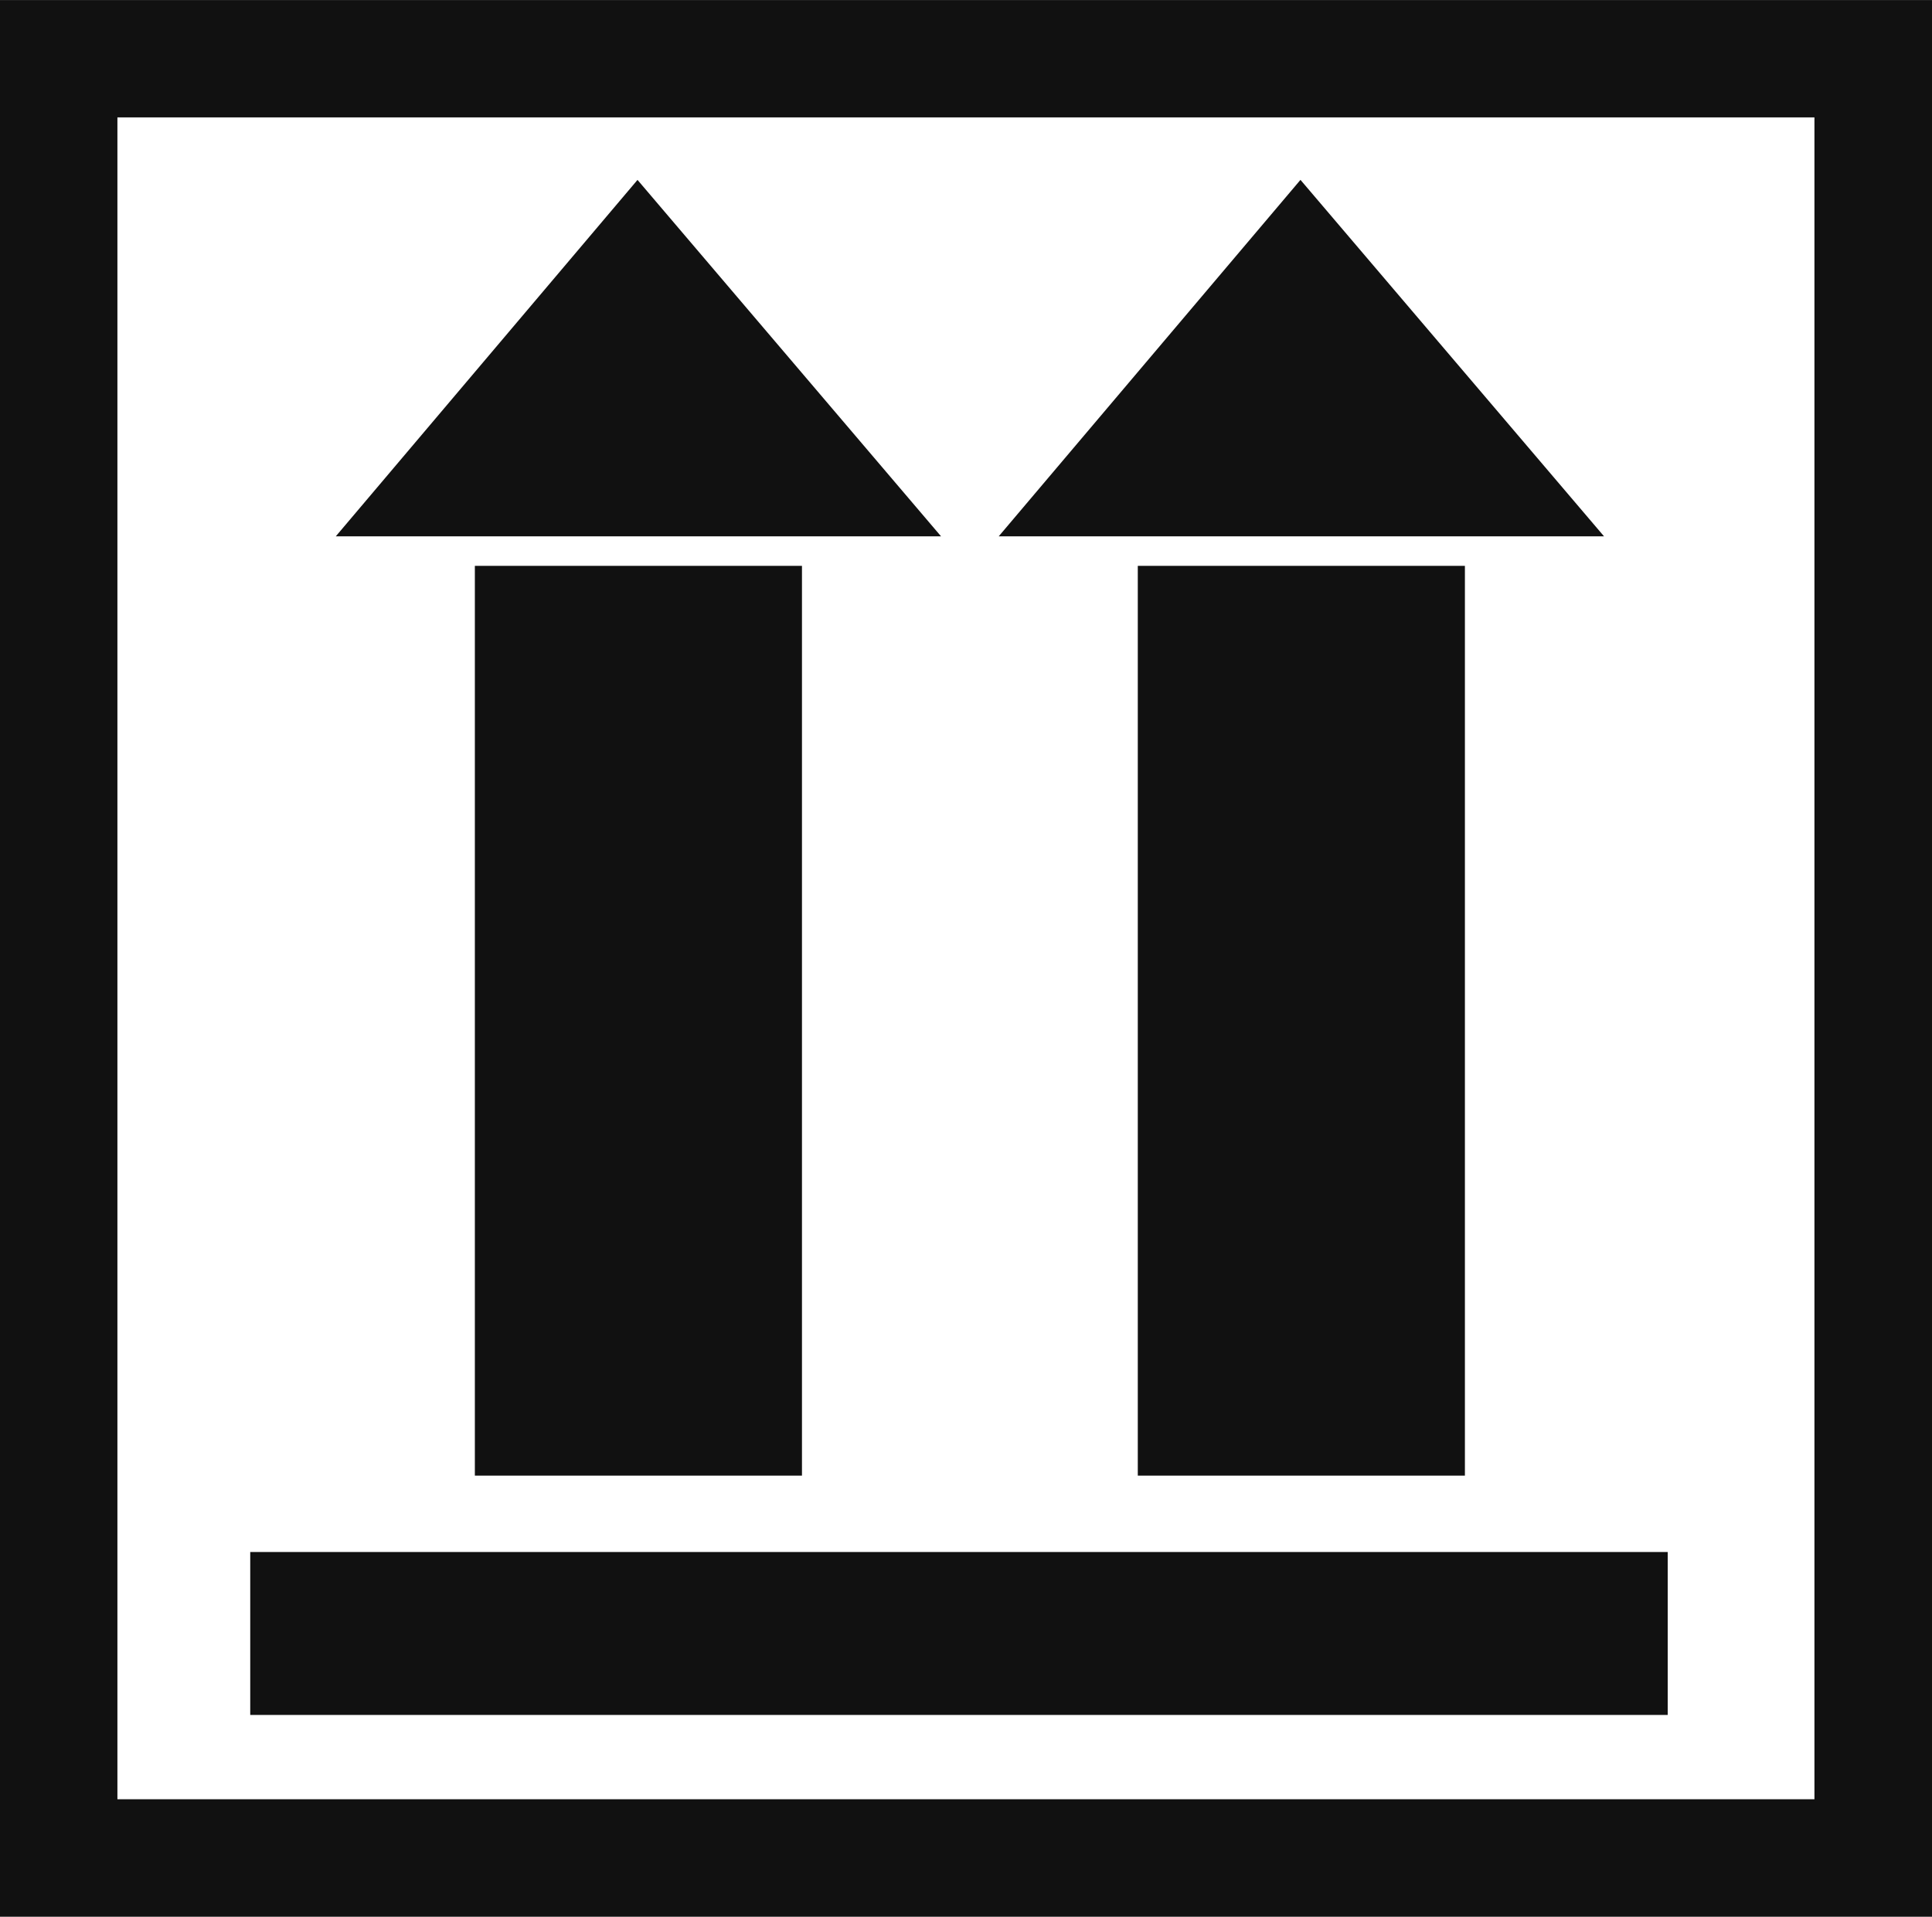
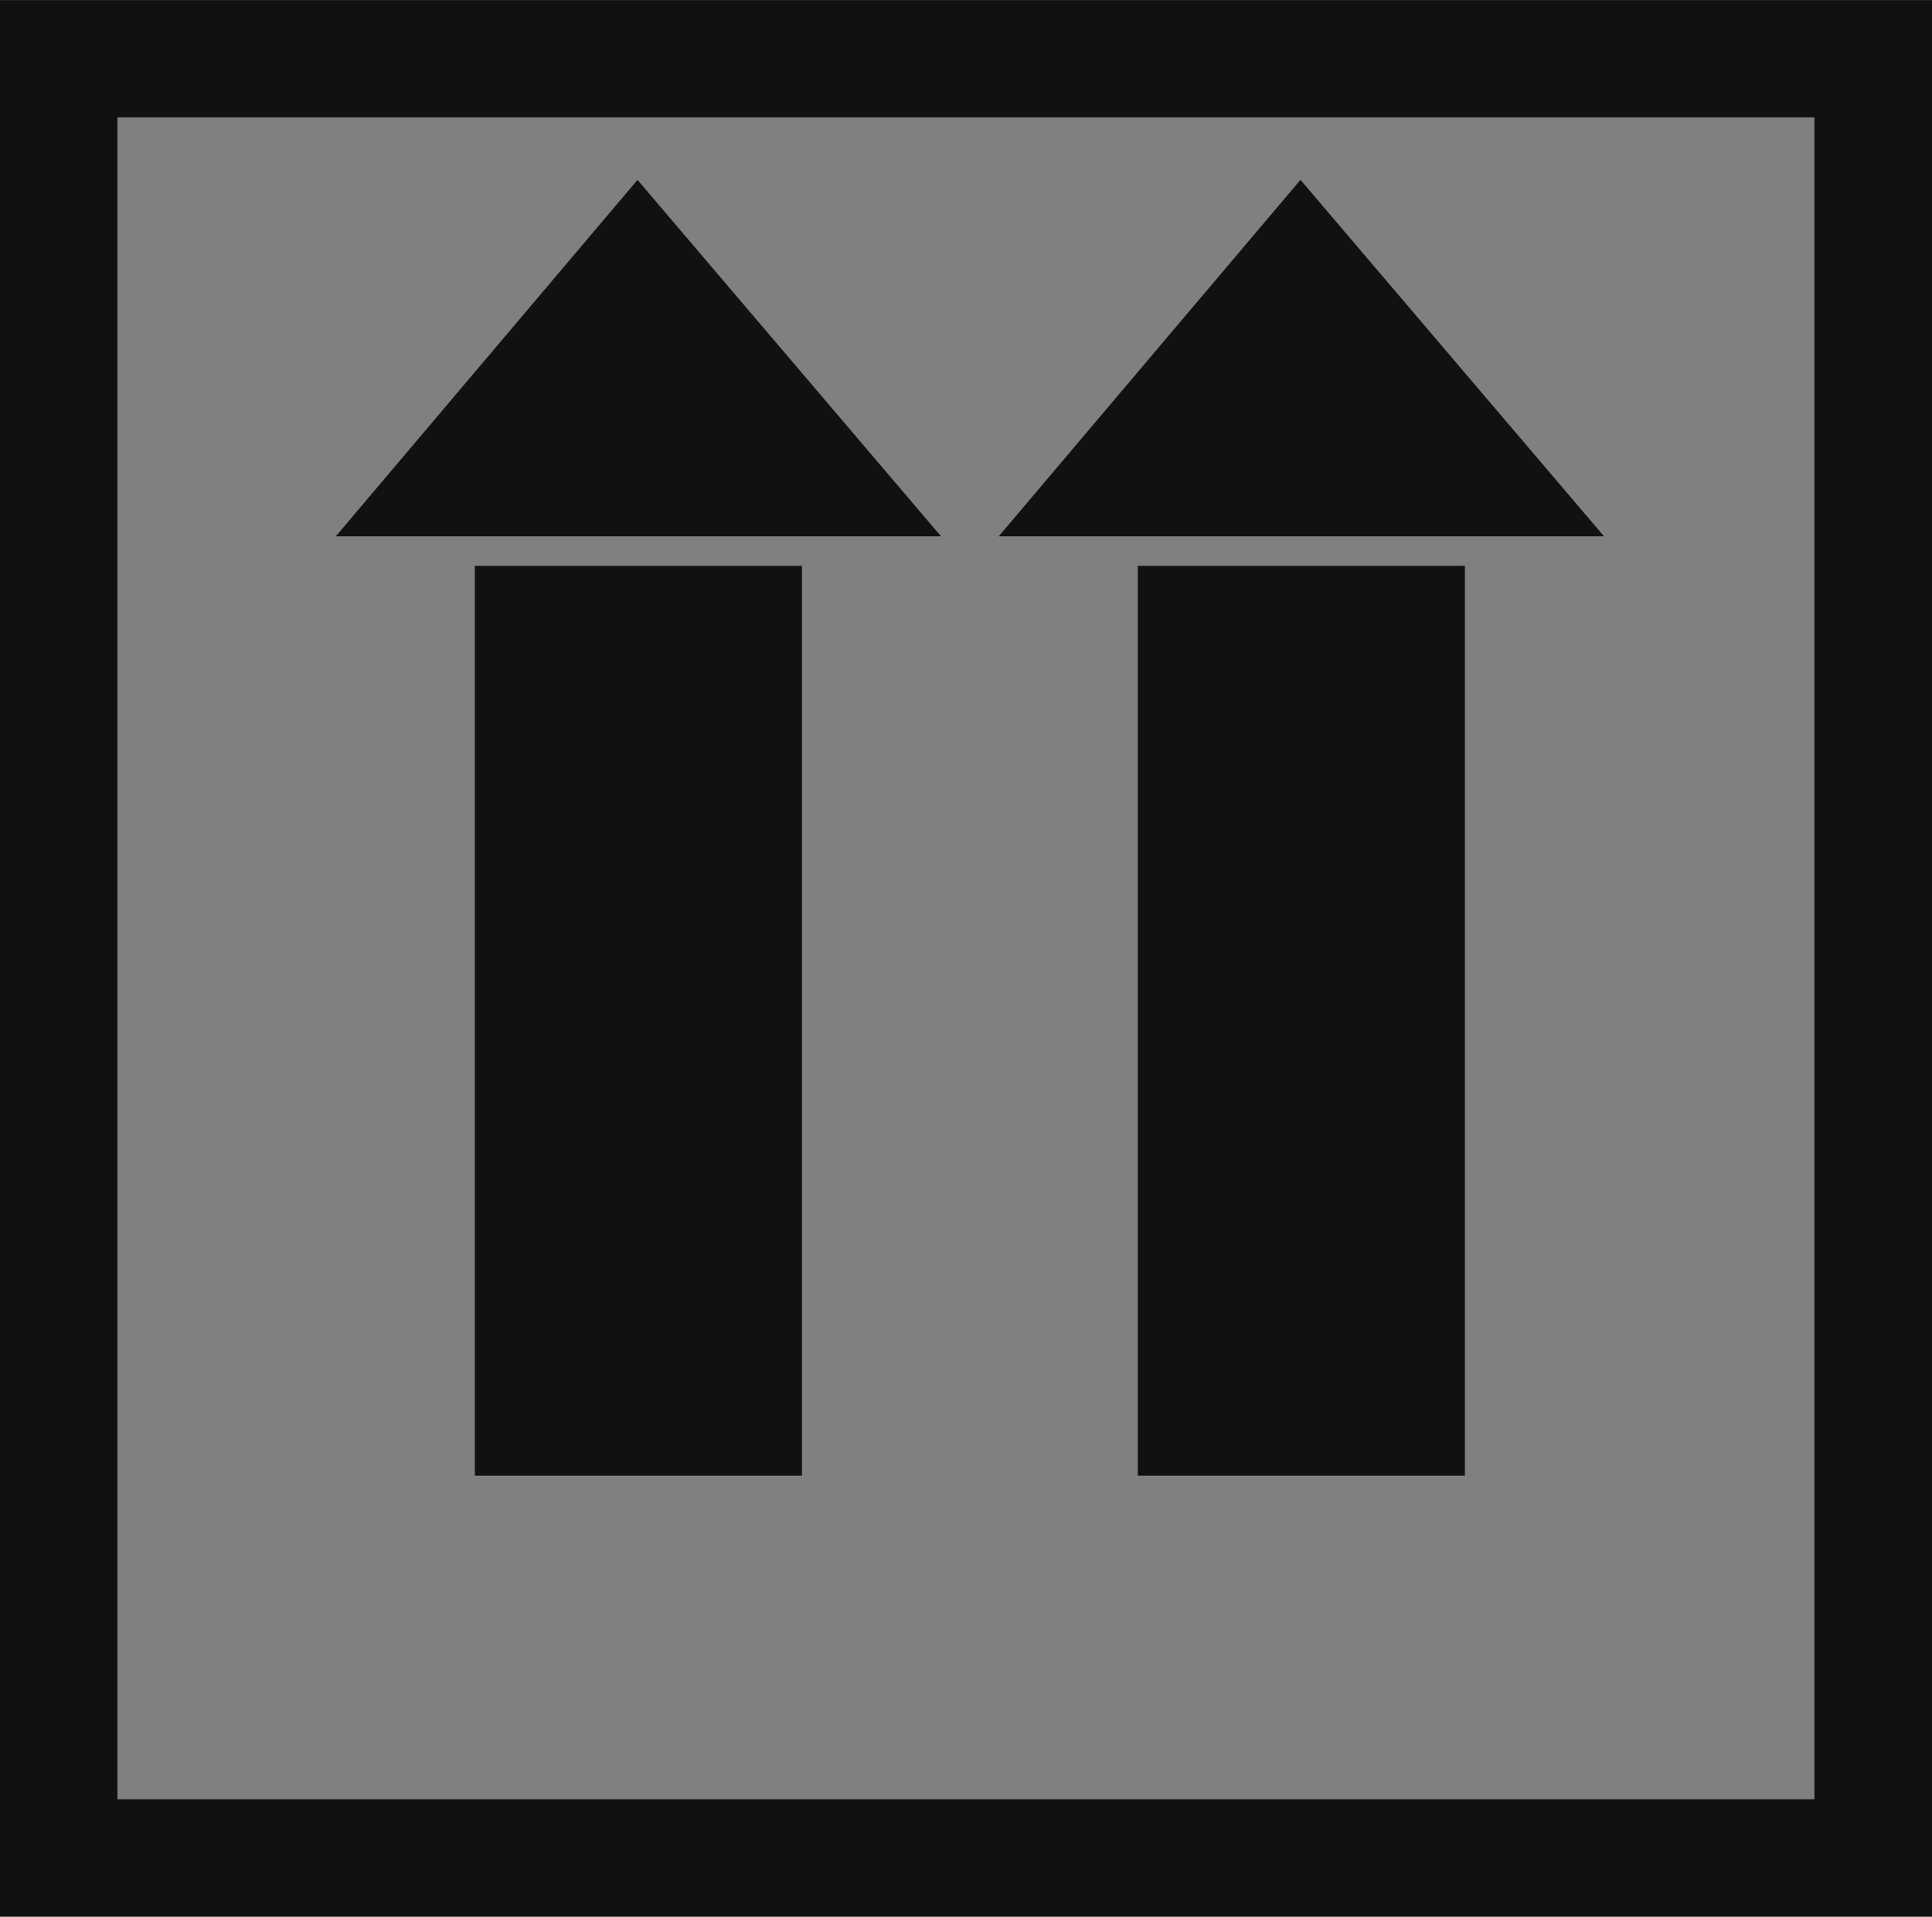
<svg xmlns="http://www.w3.org/2000/svg" width="68.466" height="67.933" viewBox="0 0 68.466 67.933">
  <rect x="0" y="0" width="68.466" height="67.933" fill="#808080" stroke="none" />
  <g id="Group_19" data-name="Group 19" transform="translate(0 0.003)">
-     <rect id="Rectangle_7" data-name="Rectangle 7" width="64.305" height="63.772" transform="translate(2.081 2.078)" fill="#fff" />
    <path id="Path_2" data-name="Path 2" d="M4.161,4.158H64.3V63.769H4.161ZM0,67.93H68.466V0H0Z" transform="translate(0 0)" fill="#111" />
    <path id="Path_3" data-name="Path 3" d="M571.908,319.06,582.6,306.427l10.757,12.634Z" transform="translate(-560.008 -300.054)" fill="#111" />
-     <path id="Path_4" data-name="Path 4" d="M1701.021,319.06l10.693-12.634,10.757,12.634Z" transform="translate(-1665.628 -300.054)" fill="#111" />
+     <path id="Path_4" data-name="Path 4" d="M1701.021,319.06l10.693-12.634,10.757,12.634" transform="translate(-1665.628 -300.054)" fill="#111" />
    <rect id="Rectangle_8" data-name="Rectangle 8" width="11.592" height="32.245" transform="translate(40.321 20.053)" fill="#111" />
    <rect id="Rectangle_9" data-name="Rectangle 9" width="11.592" height="32.245" transform="translate(16.828 20.053)" fill="#111" />
-     <rect id="Rectangle_10" data-name="Rectangle 10" width="50.232" height="5.775" transform="translate(8.868 55.006)" fill="#111" />
  </g>
</svg>